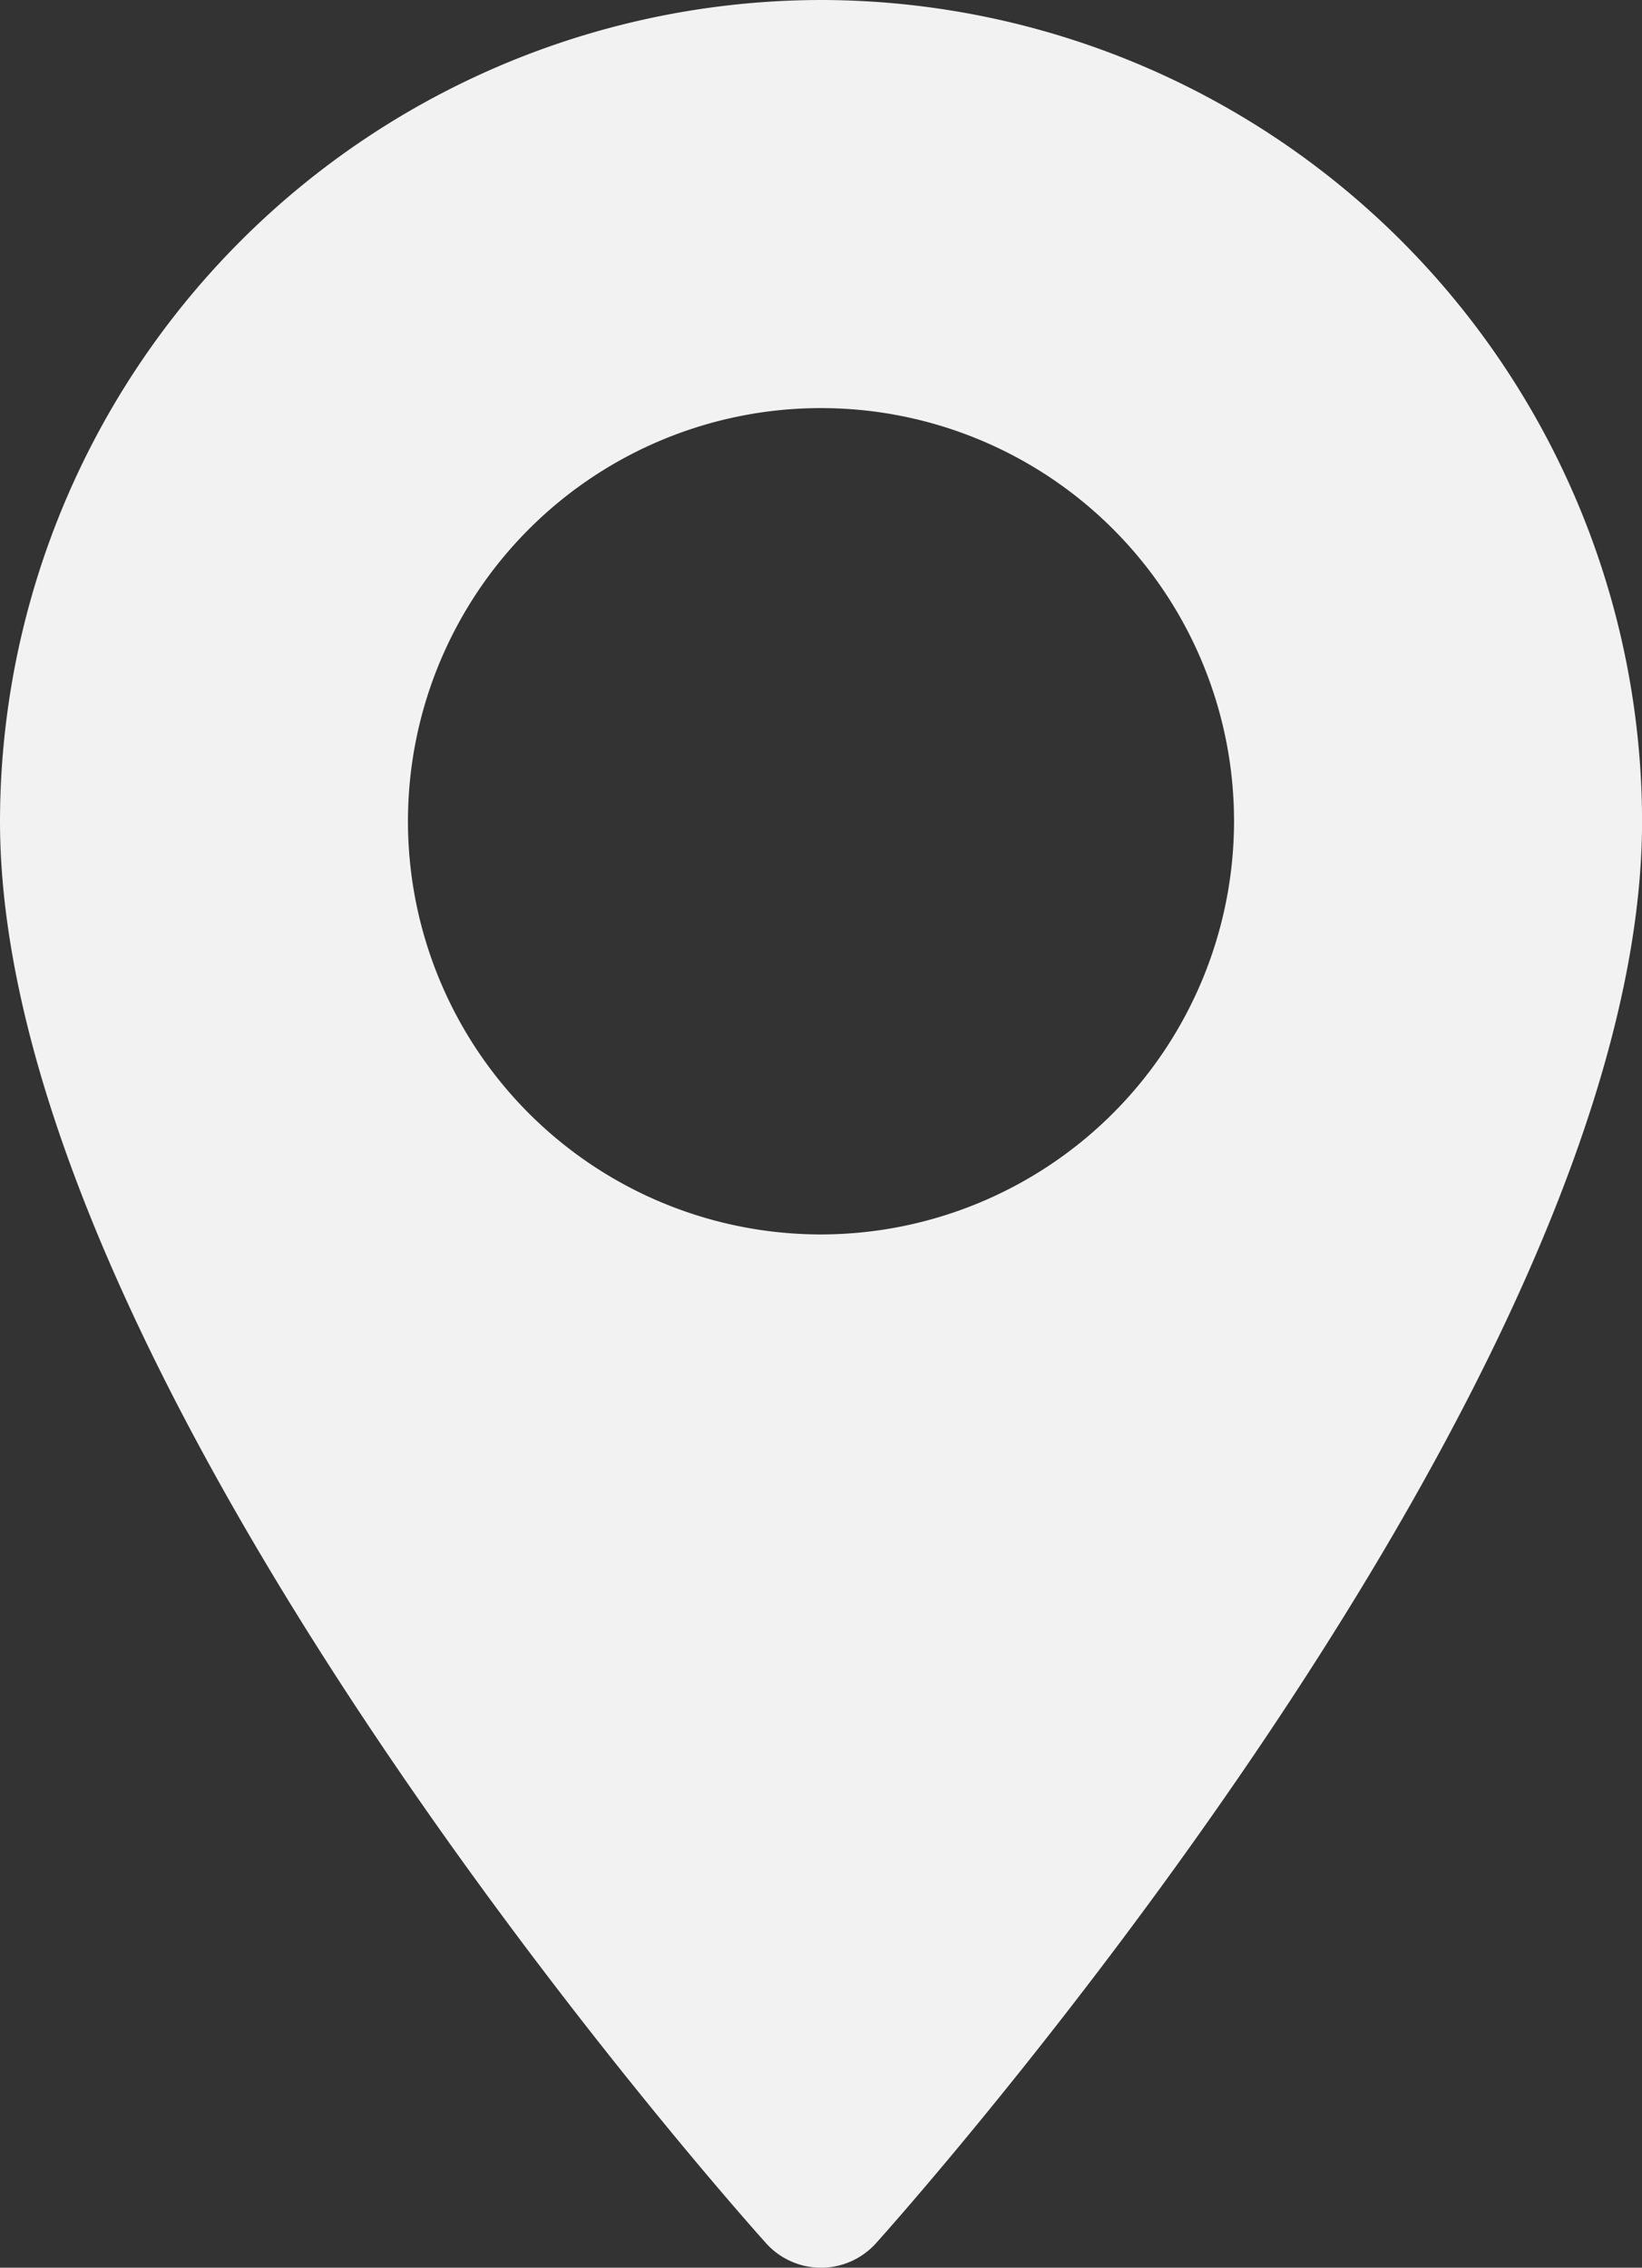
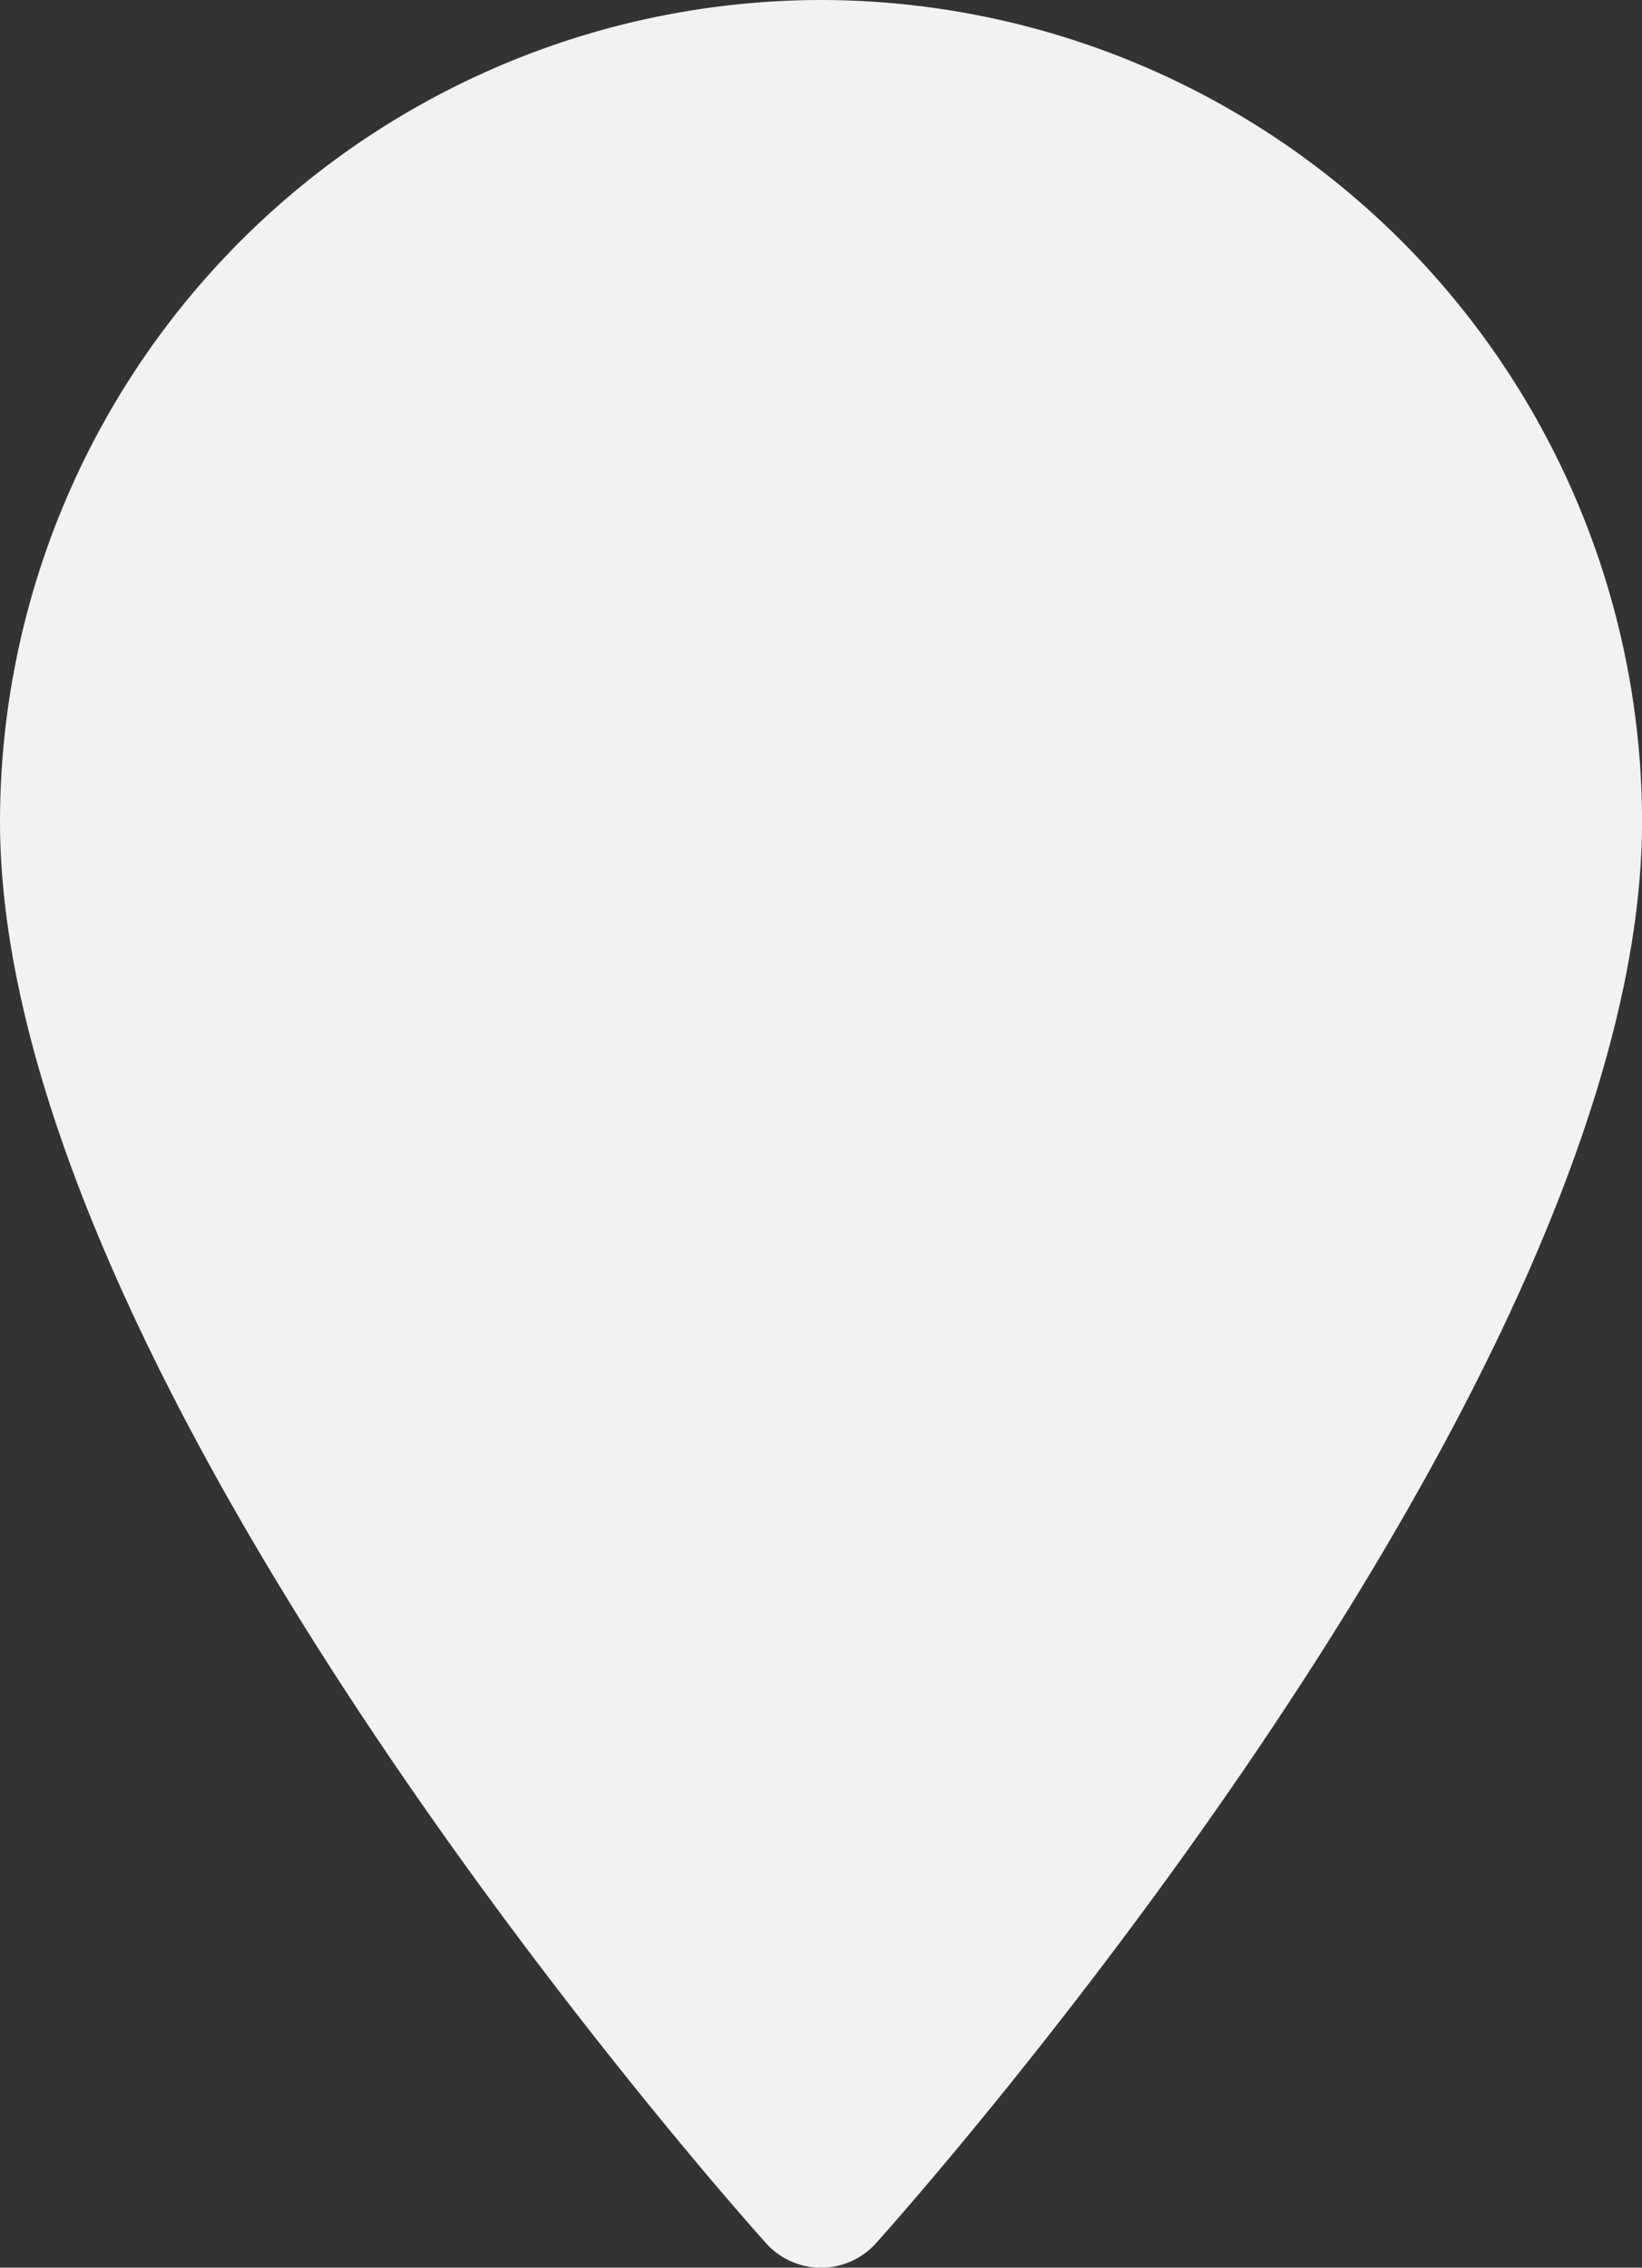
<svg xmlns="http://www.w3.org/2000/svg" width="27.8" height="38.381" viewBox="0 0 27.8 38.381">
  <rect x="0" y="0" width="27.8" height="38.381" fill="#333333" stroke="none" />
  <g id="maps-flags_447031" transform="translate(-70.573)">
    <g id="Group_12929" data-name="Group 12929" transform="translate(70.573)">
-       <path id="Path_4471" data-name="Path 4471" d="M84.473,0a13.916,13.916,0,0,0-13.9,13.9c0,9.512,12.439,23.476,12.969,24.066a1.252,1.252,0,0,0,1.863,0c.53-.59,12.969-14.554,12.969-24.066A13.916,13.916,0,0,0,84.473,0Zm0,20.893A6.993,6.993,0,1,1,91.466,13.9,7,7,0,0,1,84.473,20.893Z" transform="translate(-70.573)" fill="#f2f2f2" />
+       <path id="Path_4471" data-name="Path 4471" d="M84.473,0a13.916,13.916,0,0,0-13.9,13.9c0,9.512,12.439,23.476,12.969,24.066a1.252,1.252,0,0,0,1.863,0c.53-.59,12.969-14.554,12.969-24.066A13.916,13.916,0,0,0,84.473,0Zm0,20.893Z" transform="translate(-70.573)" fill="#f2f2f2" />
    </g>
  </g>
</svg>